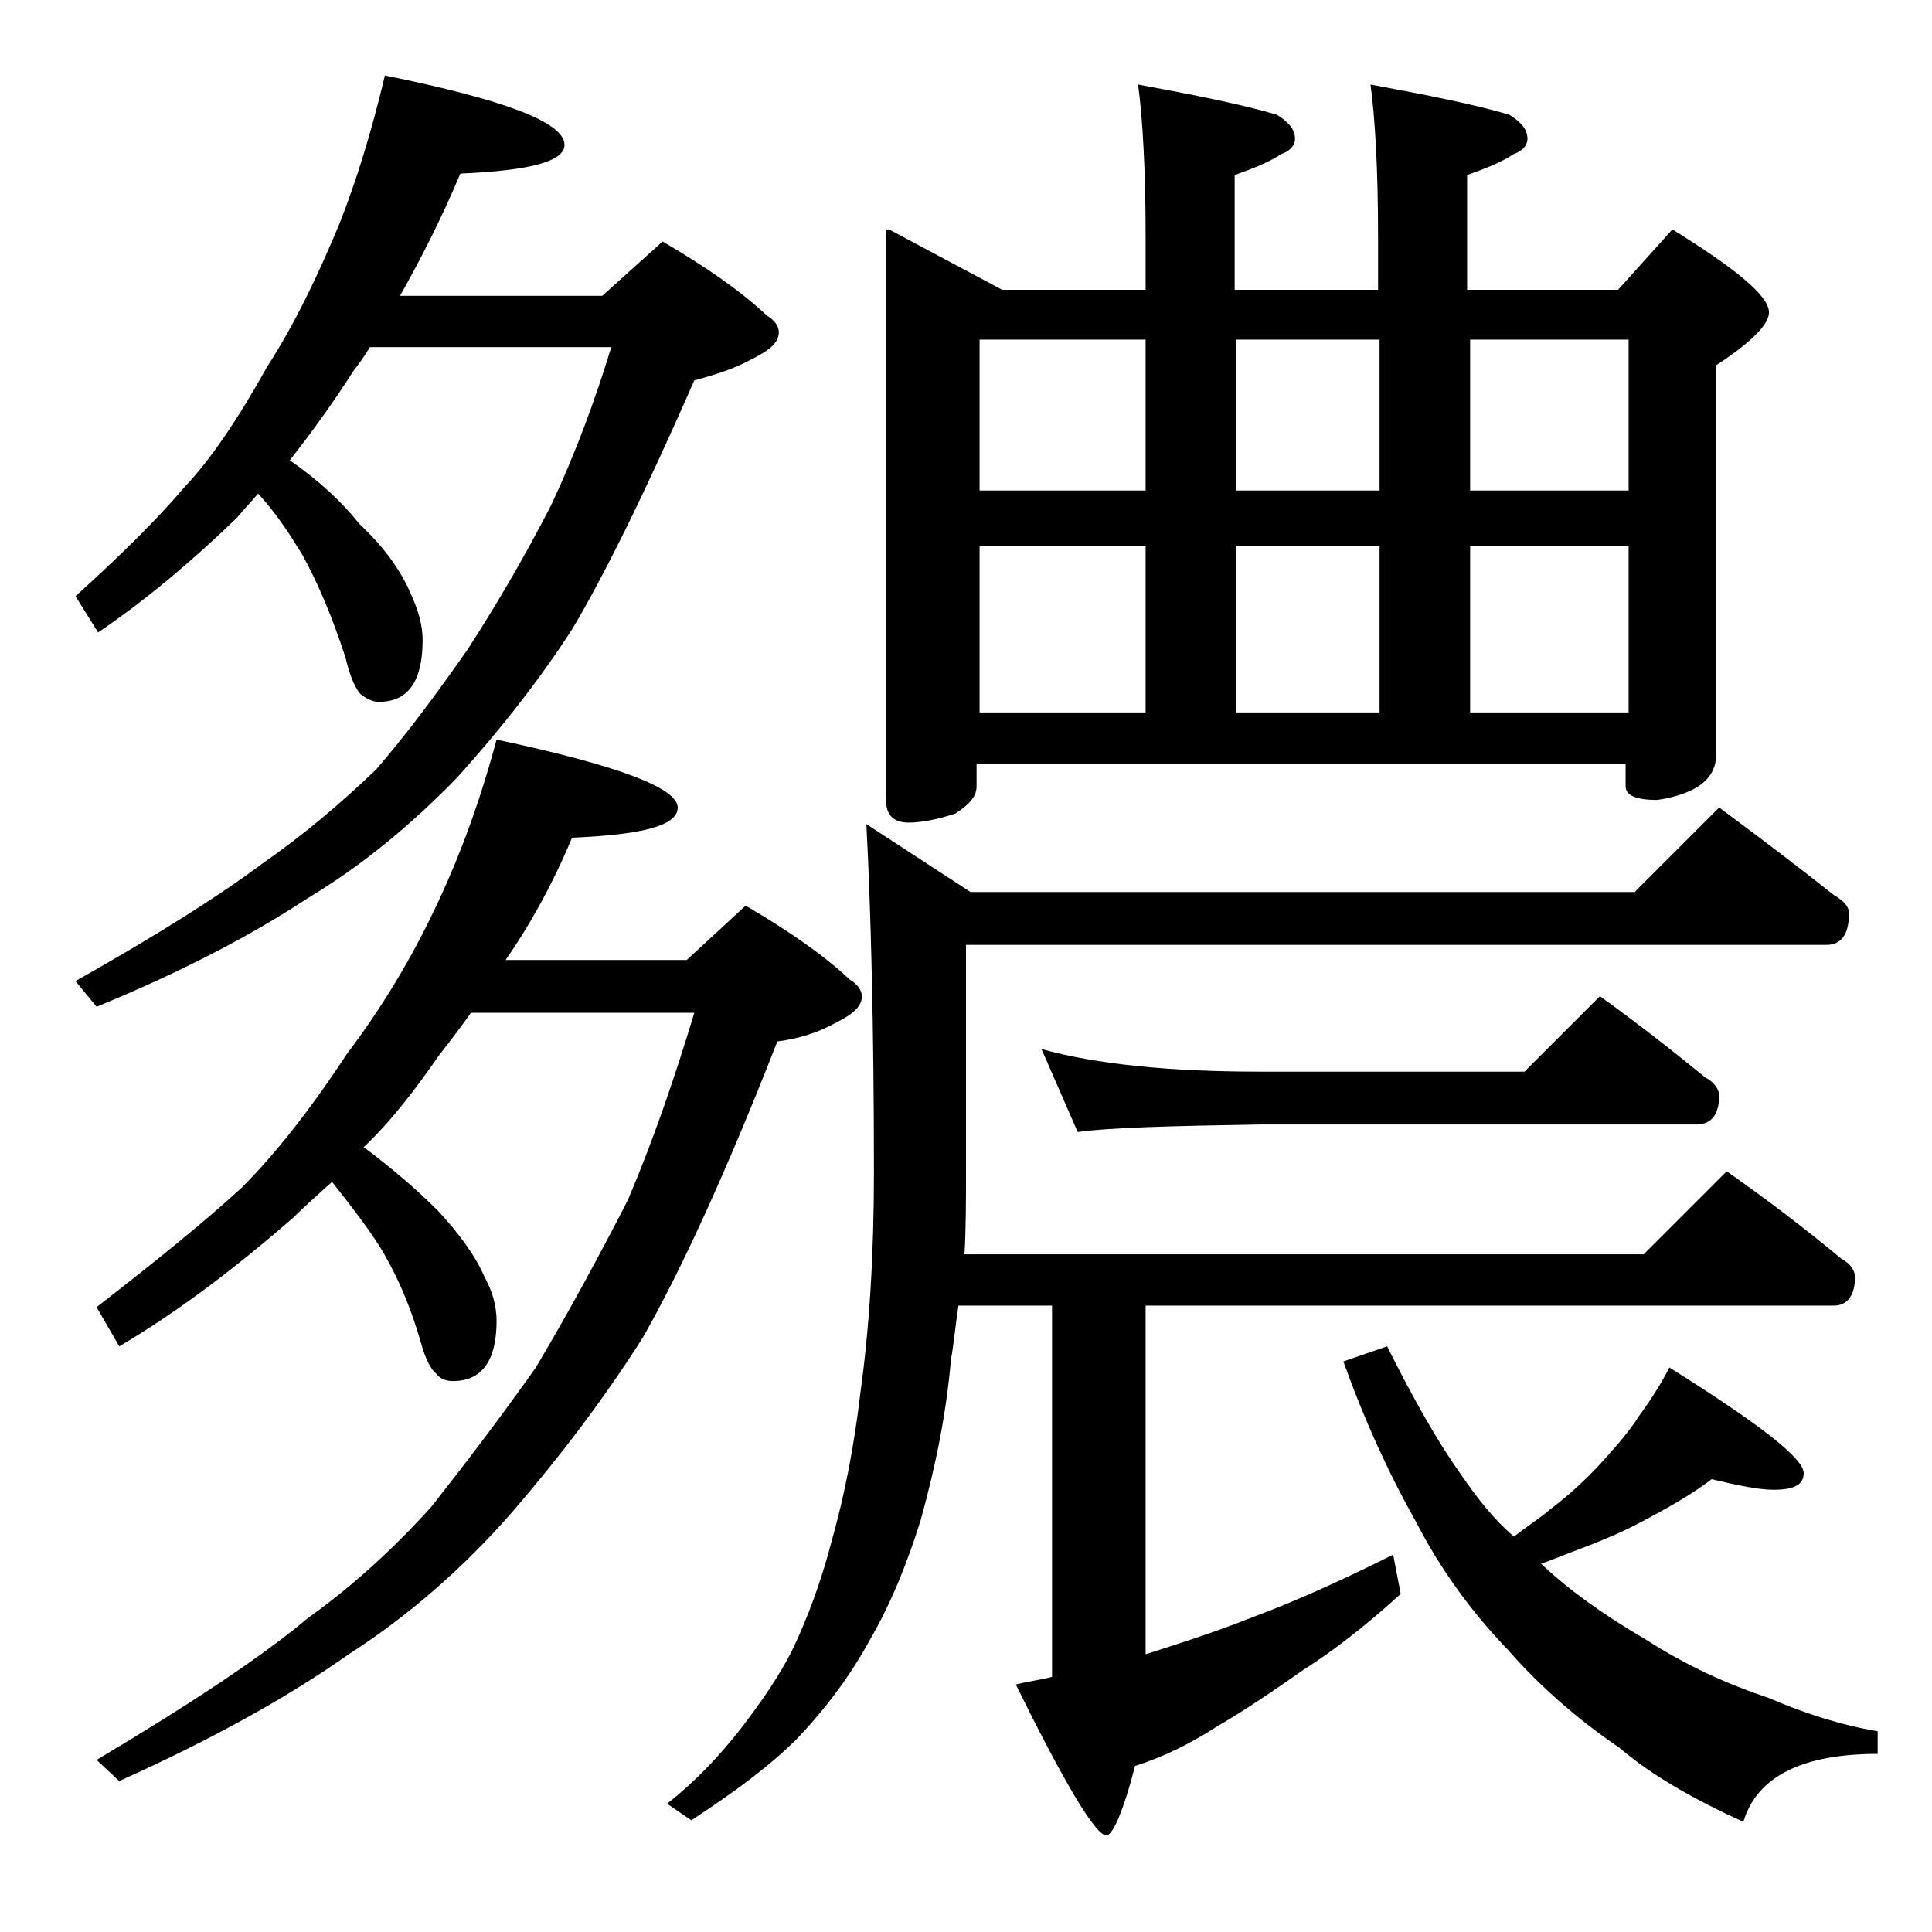
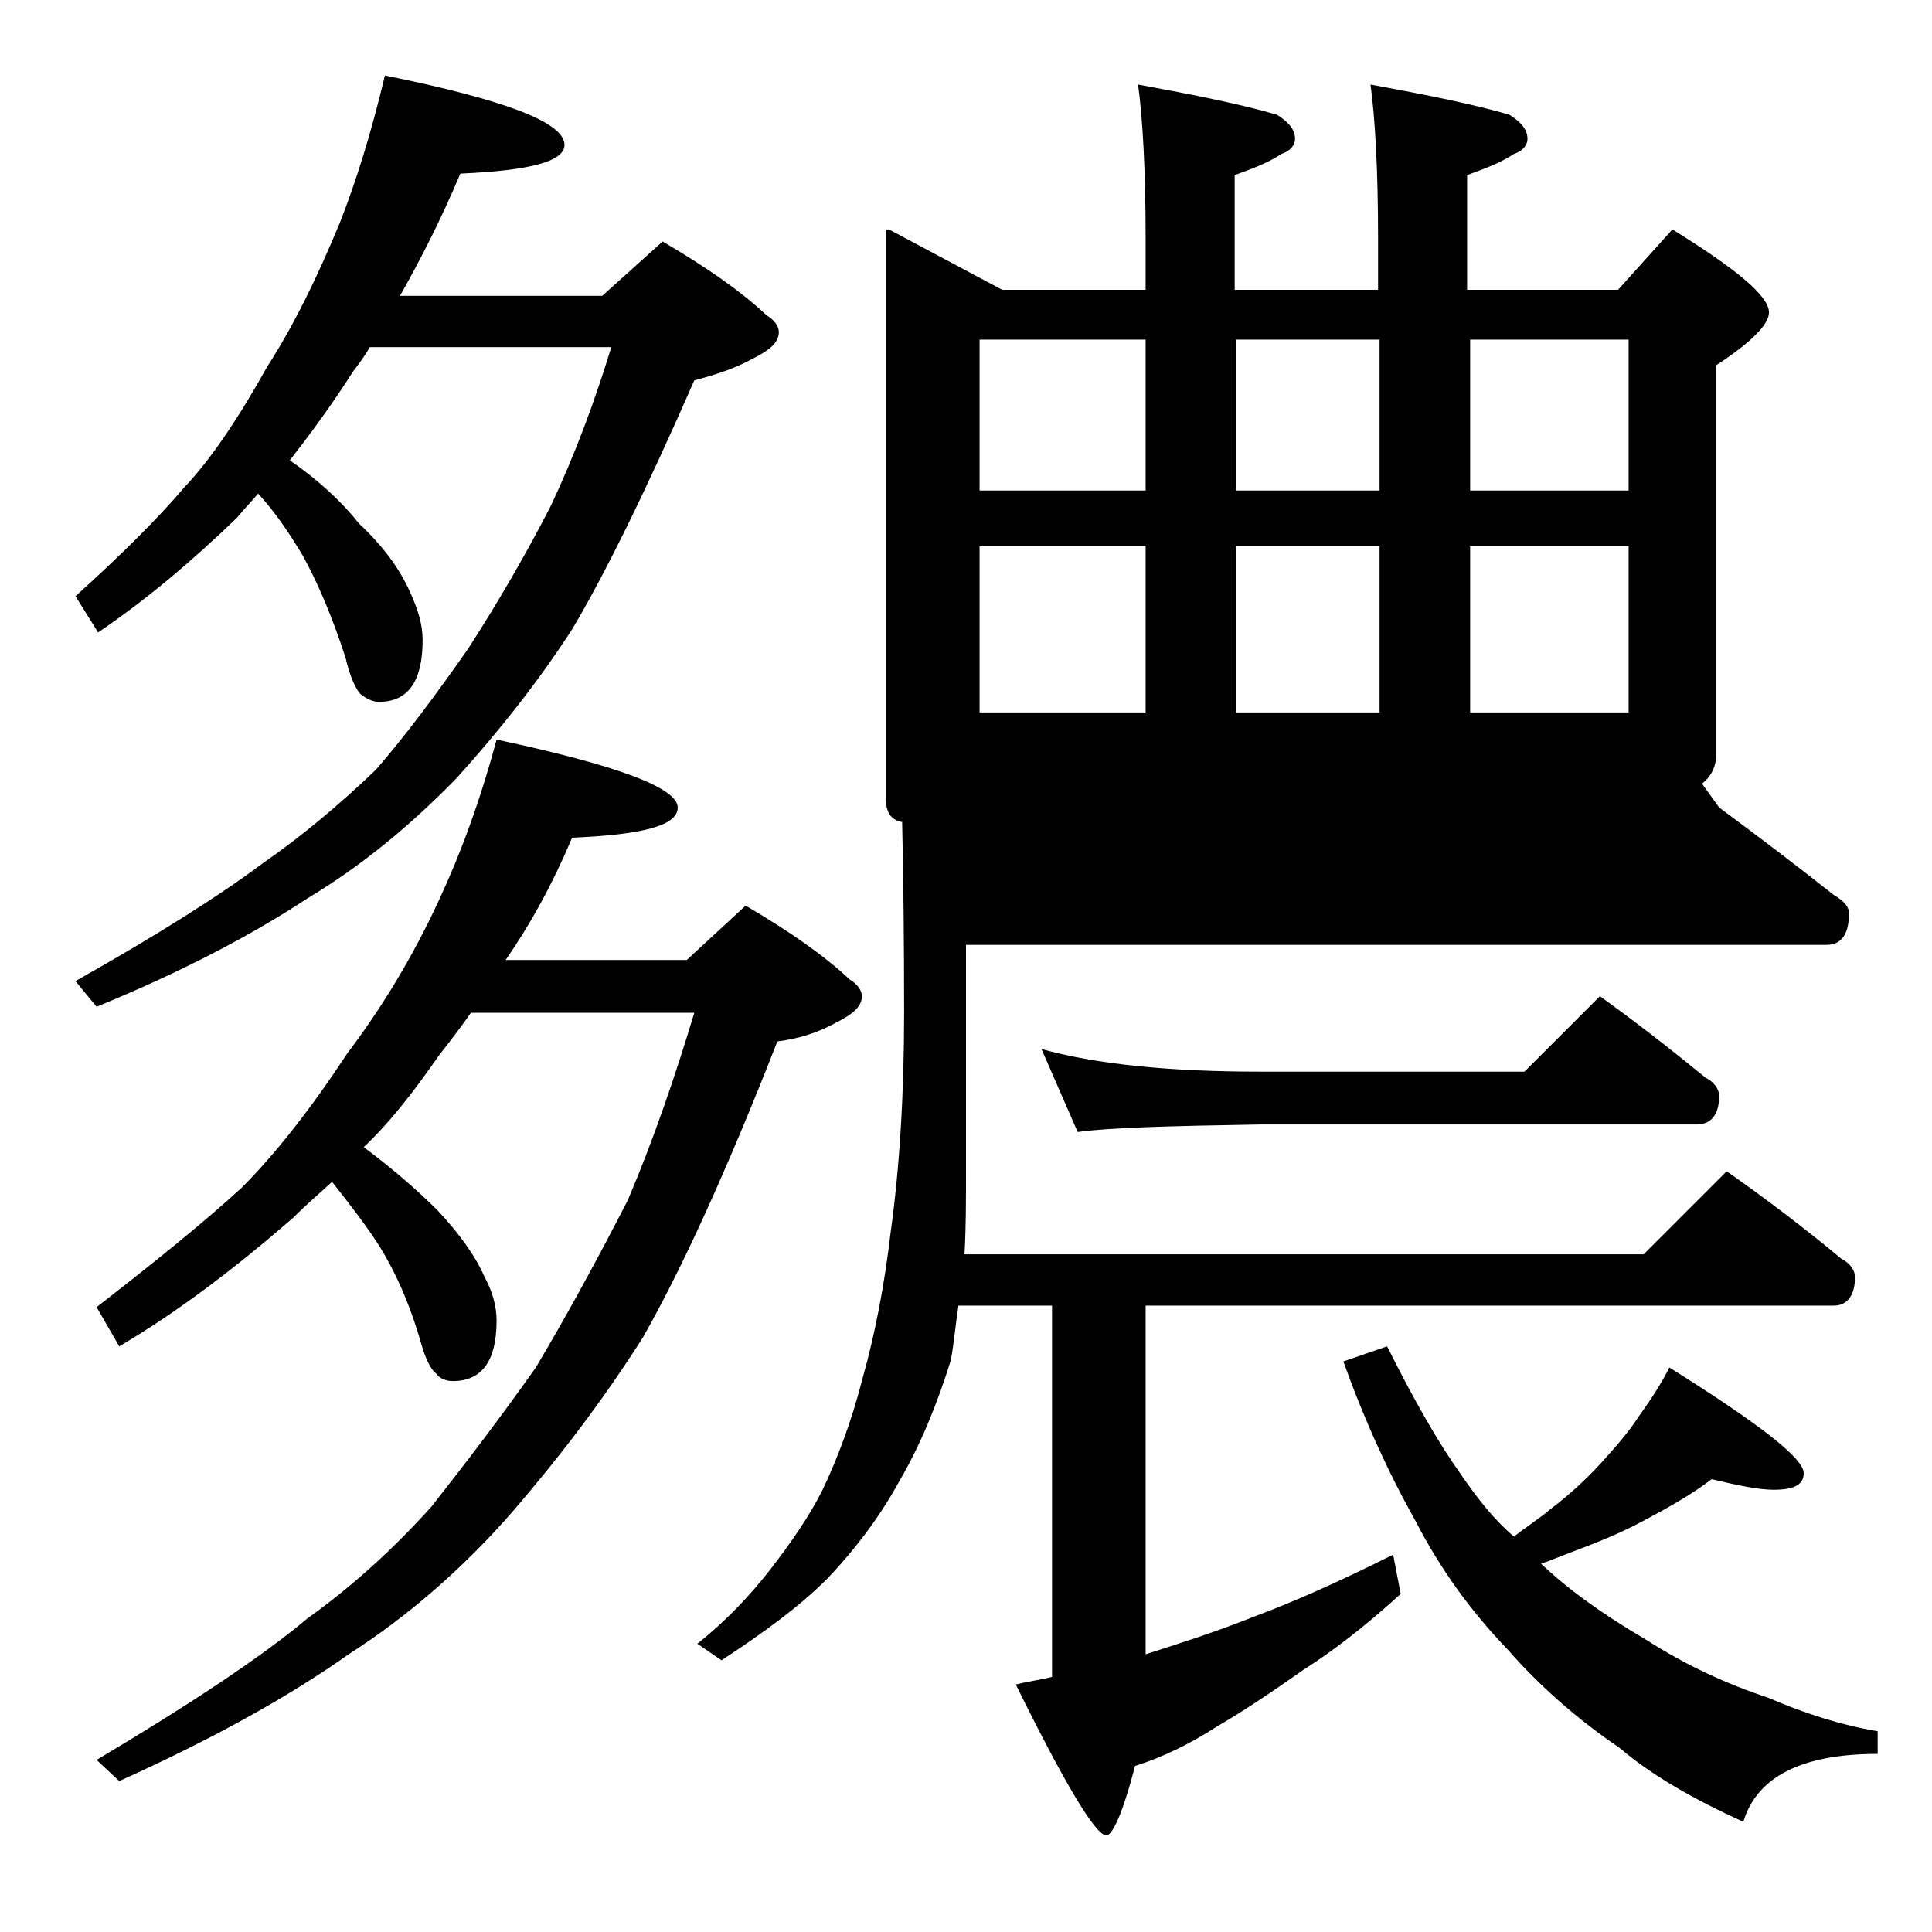
<svg xmlns="http://www.w3.org/2000/svg" version="1.1" id="Layer_1" x="0px" y="0px" viewBox="0 0 128 128" enable-background="new 0 0 128 128" xml:space="preserve">
-   <path d="M25.5,5c7.9,1.6,11.9,3.1,11.9,4.6c0,1.1-2.3,1.7-6.9,1.9c-1.3,3.1-2.7,5.8-4,8.1h13.4l4-3.6c2.9,1.7,5.2,3.3,6.9,4.9  c0.5,0.3,0.8,0.7,0.8,1.1c0,0.7-0.6,1.2-1.8,1.8c-1.1,0.6-2.3,1-3.8,1.4c-3.2,7.3-5.9,12.8-8.1,16.5c-2.2,3.4-4.8,6.7-7.6,9.8  c-3.1,3.2-6.4,5.9-9.9,8c-3.8,2.5-8.4,4.9-14,7.2L5,65c5.5-3.1,9.6-5.7,12.4-7.8c2.6-1.8,5.1-3.9,7.5-6.2c2-2.3,4-5,6.1-8  c2-3.1,3.8-6.2,5.5-9.5c1.6-3.4,2.9-6.9,4-10.5h-16c-0.4,0.7-0.8,1.2-1.1,1.6c-1.4,2.2-2.8,4.1-4.2,5.9c1.9,1.3,3.5,2.8,4.6,4.2  c1.6,1.5,2.7,3,3.4,4.6c0.5,1.1,0.8,2.1,0.8,3.1c0,2.8-1,4.1-2.9,4.1c-0.4,0-0.8-0.2-1.2-0.5c-0.3-0.3-0.7-1.1-1-2.4  c-0.9-2.8-1.9-5.1-2.9-6.9c-0.8-1.3-1.7-2.7-2.9-4c-0.5,0.6-1,1.1-1.4,1.6c-3,2.9-6.1,5.5-9.2,7.6L5,39.5c3.1-2.8,5.5-5.2,7.2-7.2  c1.8-1.9,3.6-4.6,5.5-8c1.8-2.8,3.3-5.9,4.8-9.5C23.6,12,24.6,8.8,25.5,5z M32.9,49c8,1.7,12,3.2,12,4.5c0,1.2-2.3,1.8-7,2  c-1.3,3.1-2.8,5.8-4.4,8.1h12l3.9-3.6c2.9,1.7,5.2,3.3,6.9,4.9c0.5,0.3,0.8,0.7,0.8,1.1c0,0.7-0.6,1.2-1.8,1.8  c-1.1,0.6-2.3,1-3.8,1.2c-3.4,8.7-6.4,15.2-8.9,19.6c-2.6,4.1-5.5,7.9-8.6,11.5c-3.3,3.8-7,7-10.9,9.5c-4.1,2.9-9.2,5.7-15.2,8.4  l-1.5-1.4c6.2-3.7,10.9-6.8,14-9.4c2.8-2,5.6-4.5,8.2-7.4c2.2-2.8,4.5-5.8,6.9-9.2c2.2-3.7,4.2-7.4,6.1-11.1c1.7-4,3.1-8.1,4.4-12.4  H31.2c-0.7,1-1.4,1.9-2.1,2.8c-1.6,2.3-3.2,4.4-5,6.1c2,1.5,3.6,2.9,4.9,4.2c1.4,1.5,2.5,3,3.1,4.4c0.5,0.9,0.8,1.9,0.8,2.9  c0,2.7-1,4-2.9,4c-0.5,0-0.9-0.2-1.1-0.5c-0.3-0.2-0.7-0.9-1-2c-0.8-2.8-1.8-4.9-2.8-6.5c-0.9-1.4-2-2.8-3.1-4.2  c-1,0.9-1.9,1.7-2.6,2.4c-3.8,3.3-7.6,6.2-11.5,8.5l-1.5-2.6c4-3.1,7.2-5.7,9.6-7.9c2.2-2.2,4.5-5.1,7-8.9c2.2-2.9,4.3-6.3,6.1-10.2  C30.5,56.6,31.8,53.1,32.9,49z M113.9,53.5c2.7,2,5.2,3.9,7.6,5.8c0.7,0.4,1,0.8,1,1.2c0,1.4-0.5,2.1-1.5,2.1H64v15  c0,1.9,0,3.8-0.1,5.5h45l5.5-5.5c2.7,1.9,5.2,3.8,7.6,5.8c0.6,0.3,0.9,0.8,0.9,1.2c0,1.2-0.5,1.9-1.4,1.9H75.9v23.1  c2.2-0.7,4.7-1.5,7.2-2.5c2.7-1,5.8-2.4,9.2-4.1l0.5,2.6c-2.3,2.1-4.5,3.8-6.4,5c-2,1.4-3.9,2.7-5.8,3.8c-1.7,1.1-3.5,2-5.4,2.6  c-0.8,3.1-1.5,4.6-1.9,4.6c-0.7,0-2.7-3.3-6-10c0.8-0.2,1.6-0.3,2.4-0.5V86.5h-6.2c-0.2,1.3-0.3,2.5-0.5,3.6c-0.3,3.5-1,7-2,10.6  c-0.9,2.9-2,5.6-3.4,8c-1.2,2.2-2.8,4.4-4.8,6.5c-1.8,1.8-4.1,3.5-7,5.4l-1.6-1.1c1.9-1.5,3.5-3.2,4.9-5c1.3-1.7,2.5-3.4,3.4-5.2  c1-2.1,1.9-4.5,2.6-7.2c0.9-3.2,1.5-6.4,1.9-9.8c0.6-4.3,0.9-9.2,0.9-14.6c0-9.6-0.2-17.3-0.5-23.1l6.9,4.5h44L113.9,53.5z   M58.9,15.2l7.5,4h9.5v-3.5c0-4.5-0.2-7.9-0.5-10.1c3.8,0.7,6.8,1.3,9.2,2c0.8,0.5,1.2,1,1.2,1.6c0,0.4-0.3,0.8-0.9,1  c-0.9,0.6-2,1-3.1,1.4v7.6h9.5v-3.5c0-4.5-0.2-7.9-0.5-10.1c3.8,0.7,6.8,1.3,9.2,2c0.8,0.5,1.2,1,1.2,1.6c0,0.4-0.3,0.8-0.9,1  c-0.9,0.6-2,1-3.1,1.4v7.6h10l3.6-4c4.2,2.6,6.4,4.4,6.4,5.5c0,0.8-1.2,2-3.5,3.5V50c0,1.6-1.3,2.6-3.9,3c-1.4,0-2.1-0.3-2.1-0.9  v-1.5h-43v1.5c0,0.7-0.5,1.2-1.4,1.8c-1.2,0.4-2.3,0.6-3.1,0.6c-1,0-1.5-0.5-1.5-1.5V15.2z M64.9,32.5h11v-10h-11V32.5z M64.9,47.2  h11v-11h-11V47.2z M69,69.5c3.6,1,8.4,1.5,14.5,1.5H101l5-5c2.5,1.8,4.8,3.6,7,5.4c0.6,0.3,0.9,0.8,0.9,1.2c0,1.2-0.5,1.9-1.5,1.9  H83.5c-5.9,0.1-10,0.2-12.1,0.5L69,69.5z M81.9,22.5v10h9.5v-10H81.9z M81.9,36.2v11h9.5v-11H81.9z M113.4,98  c-1.3,1-2.9,1.9-4.6,2.8c-1.5,0.8-3,1.4-4.6,2c-0.8,0.3-1.5,0.6-2.1,0.8c1.8,1.7,4,3.3,6.9,5c2.8,1.8,5.5,3,8.2,3.9  c2.3,1,4.8,1.8,7.2,2.2v1.5c-5,0-8,1.5-8.9,4.5c-3.3-1.5-6.1-3.1-8.2-4.9c-2.8-1.9-5.3-4.1-7.4-6.5c-2.5-2.6-4.5-5.4-6.1-8.5  c-1.8-3.2-3.4-6.7-4.8-10.6l2.9-1c1.8,3.6,3.4,6.4,4.9,8.5c1.1,1.6,2.2,3,3.5,4.1c0.9-0.7,1.7-1.2,2.4-1.8c1.2-0.9,2.4-2,3.4-3.1  c0.9-1,1.8-2,2.5-3.1c0.8-1.1,1.5-2.2,2-3.2c5.9,3.7,8.9,6,8.9,7c0,0.8-0.7,1.1-2,1.1C116.5,98.7,115.1,98.4,113.4,98z M97.4,22.5  v10h10.5v-10H97.4z M97.4,36.2v11h10.5v-11H97.4z" />
+   <path d="M25.5,5c7.9,1.6,11.9,3.1,11.9,4.6c0,1.1-2.3,1.7-6.9,1.9c-1.3,3.1-2.7,5.8-4,8.1h13.4l4-3.6c2.9,1.7,5.2,3.3,6.9,4.9  c0.5,0.3,0.8,0.7,0.8,1.1c0,0.7-0.6,1.2-1.8,1.8c-1.1,0.6-2.3,1-3.8,1.4c-3.2,7.3-5.9,12.8-8.1,16.5c-2.2,3.4-4.8,6.7-7.6,9.8  c-3.1,3.2-6.4,5.9-9.9,8c-3.8,2.5-8.4,4.9-14,7.2L5,65c5.5-3.1,9.6-5.7,12.4-7.8c2.6-1.8,5.1-3.9,7.5-6.2c2-2.3,4-5,6.1-8  c2-3.1,3.8-6.2,5.5-9.5c1.6-3.4,2.9-6.9,4-10.5h-16c-0.4,0.7-0.8,1.2-1.1,1.6c-1.4,2.2-2.8,4.1-4.2,5.9c1.9,1.3,3.5,2.8,4.6,4.2  c1.6,1.5,2.7,3,3.4,4.6c0.5,1.1,0.8,2.1,0.8,3.1c0,2.8-1,4.1-2.9,4.1c-0.4,0-0.8-0.2-1.2-0.5c-0.3-0.3-0.7-1.1-1-2.4  c-0.9-2.8-1.9-5.1-2.9-6.9c-0.8-1.3-1.7-2.7-2.9-4c-0.5,0.6-1,1.1-1.4,1.6c-3,2.9-6.1,5.5-9.2,7.6L5,39.5c3.1-2.8,5.5-5.2,7.2-7.2  c1.8-1.9,3.6-4.6,5.5-8c1.8-2.8,3.3-5.9,4.8-9.5C23.6,12,24.6,8.8,25.5,5z M32.9,49c8,1.7,12,3.2,12,4.5c0,1.2-2.3,1.8-7,2  c-1.3,3.1-2.8,5.8-4.4,8.1h12l3.9-3.6c2.9,1.7,5.2,3.3,6.9,4.9c0.5,0.3,0.8,0.7,0.8,1.1c0,0.7-0.6,1.2-1.8,1.8  c-1.1,0.6-2.3,1-3.8,1.2c-3.4,8.7-6.4,15.2-8.9,19.6c-2.6,4.1-5.5,7.9-8.6,11.5c-3.3,3.8-7,7-10.9,9.5c-4.1,2.9-9.2,5.7-15.2,8.4  l-1.5-1.4c6.2-3.7,10.9-6.8,14-9.4c2.8-2,5.6-4.5,8.2-7.4c2.2-2.8,4.5-5.8,6.9-9.2c2.2-3.7,4.2-7.4,6.1-11.1c1.7-4,3.1-8.1,4.4-12.4  H31.2c-0.7,1-1.4,1.9-2.1,2.8c-1.6,2.3-3.2,4.4-5,6.1c2,1.5,3.6,2.9,4.9,4.2c1.4,1.5,2.5,3,3.1,4.4c0.5,0.9,0.8,1.9,0.8,2.9  c0,2.7-1,4-2.9,4c-0.5,0-0.9-0.2-1.1-0.5c-0.3-0.2-0.7-0.9-1-2c-0.8-2.8-1.8-4.9-2.8-6.5c-0.9-1.4-2-2.8-3.1-4.2  c-1,0.9-1.9,1.7-2.6,2.4c-3.8,3.3-7.6,6.2-11.5,8.5l-1.5-2.6c4-3.1,7.2-5.7,9.6-7.9c2.2-2.2,4.5-5.1,7-8.9c2.2-2.9,4.3-6.3,6.1-10.2  C30.5,56.6,31.8,53.1,32.9,49z M113.9,53.5c2.7,2,5.2,3.9,7.6,5.8c0.7,0.4,1,0.8,1,1.2c0,1.4-0.5,2.1-1.5,2.1H64v15  c0,1.9,0,3.8-0.1,5.5h45l5.5-5.5c2.7,1.9,5.2,3.8,7.6,5.8c0.6,0.3,0.9,0.8,0.9,1.2c0,1.2-0.5,1.9-1.4,1.9H75.9v23.1  c2.2-0.7,4.7-1.5,7.2-2.5c2.7-1,5.8-2.4,9.2-4.1l0.5,2.6c-2.3,2.1-4.5,3.8-6.4,5c-2,1.4-3.9,2.7-5.8,3.8c-1.7,1.1-3.5,2-5.4,2.6  c-0.8,3.1-1.5,4.6-1.9,4.6c-0.7,0-2.7-3.3-6-10c0.8-0.2,1.6-0.3,2.4-0.5V86.5h-6.2c-0.2,1.3-0.3,2.5-0.5,3.6c-0.9,2.9-2,5.6-3.4,8c-1.2,2.2-2.8,4.4-4.8,6.5c-1.8,1.8-4.1,3.5-7,5.4l-1.6-1.1c1.9-1.5,3.5-3.2,4.9-5c1.3-1.7,2.5-3.4,3.4-5.2  c1-2.1,1.9-4.5,2.6-7.2c0.9-3.2,1.5-6.4,1.9-9.8c0.6-4.3,0.9-9.2,0.9-14.6c0-9.6-0.2-17.3-0.5-23.1l6.9,4.5h44L113.9,53.5z   M58.9,15.2l7.5,4h9.5v-3.5c0-4.5-0.2-7.9-0.5-10.1c3.8,0.7,6.8,1.3,9.2,2c0.8,0.5,1.2,1,1.2,1.6c0,0.4-0.3,0.8-0.9,1  c-0.9,0.6-2,1-3.1,1.4v7.6h9.5v-3.5c0-4.5-0.2-7.9-0.5-10.1c3.8,0.7,6.8,1.3,9.2,2c0.8,0.5,1.2,1,1.2,1.6c0,0.4-0.3,0.8-0.9,1  c-0.9,0.6-2,1-3.1,1.4v7.6h10l3.6-4c4.2,2.6,6.4,4.4,6.4,5.5c0,0.8-1.2,2-3.5,3.5V50c0,1.6-1.3,2.6-3.9,3c-1.4,0-2.1-0.3-2.1-0.9  v-1.5h-43v1.5c0,0.7-0.5,1.2-1.4,1.8c-1.2,0.4-2.3,0.6-3.1,0.6c-1,0-1.5-0.5-1.5-1.5V15.2z M64.9,32.5h11v-10h-11V32.5z M64.9,47.2  h11v-11h-11V47.2z M69,69.5c3.6,1,8.4,1.5,14.5,1.5H101l5-5c2.5,1.8,4.8,3.6,7,5.4c0.6,0.3,0.9,0.8,0.9,1.2c0,1.2-0.5,1.9-1.5,1.9  H83.5c-5.9,0.1-10,0.2-12.1,0.5L69,69.5z M81.9,22.5v10h9.5v-10H81.9z M81.9,36.2v11h9.5v-11H81.9z M113.4,98  c-1.3,1-2.9,1.9-4.6,2.8c-1.5,0.8-3,1.4-4.6,2c-0.8,0.3-1.5,0.6-2.1,0.8c1.8,1.7,4,3.3,6.9,5c2.8,1.8,5.5,3,8.2,3.9  c2.3,1,4.8,1.8,7.2,2.2v1.5c-5,0-8,1.5-8.9,4.5c-3.3-1.5-6.1-3.1-8.2-4.9c-2.8-1.9-5.3-4.1-7.4-6.5c-2.5-2.6-4.5-5.4-6.1-8.5  c-1.8-3.2-3.4-6.7-4.8-10.6l2.9-1c1.8,3.6,3.4,6.4,4.9,8.5c1.1,1.6,2.2,3,3.5,4.1c0.9-0.7,1.7-1.2,2.4-1.8c1.2-0.9,2.4-2,3.4-3.1  c0.9-1,1.8-2,2.5-3.1c0.8-1.1,1.5-2.2,2-3.2c5.9,3.7,8.9,6,8.9,7c0,0.8-0.7,1.1-2,1.1C116.5,98.7,115.1,98.4,113.4,98z M97.4,22.5  v10h10.5v-10H97.4z M97.4,36.2v11h10.5v-11H97.4z" />
</svg>